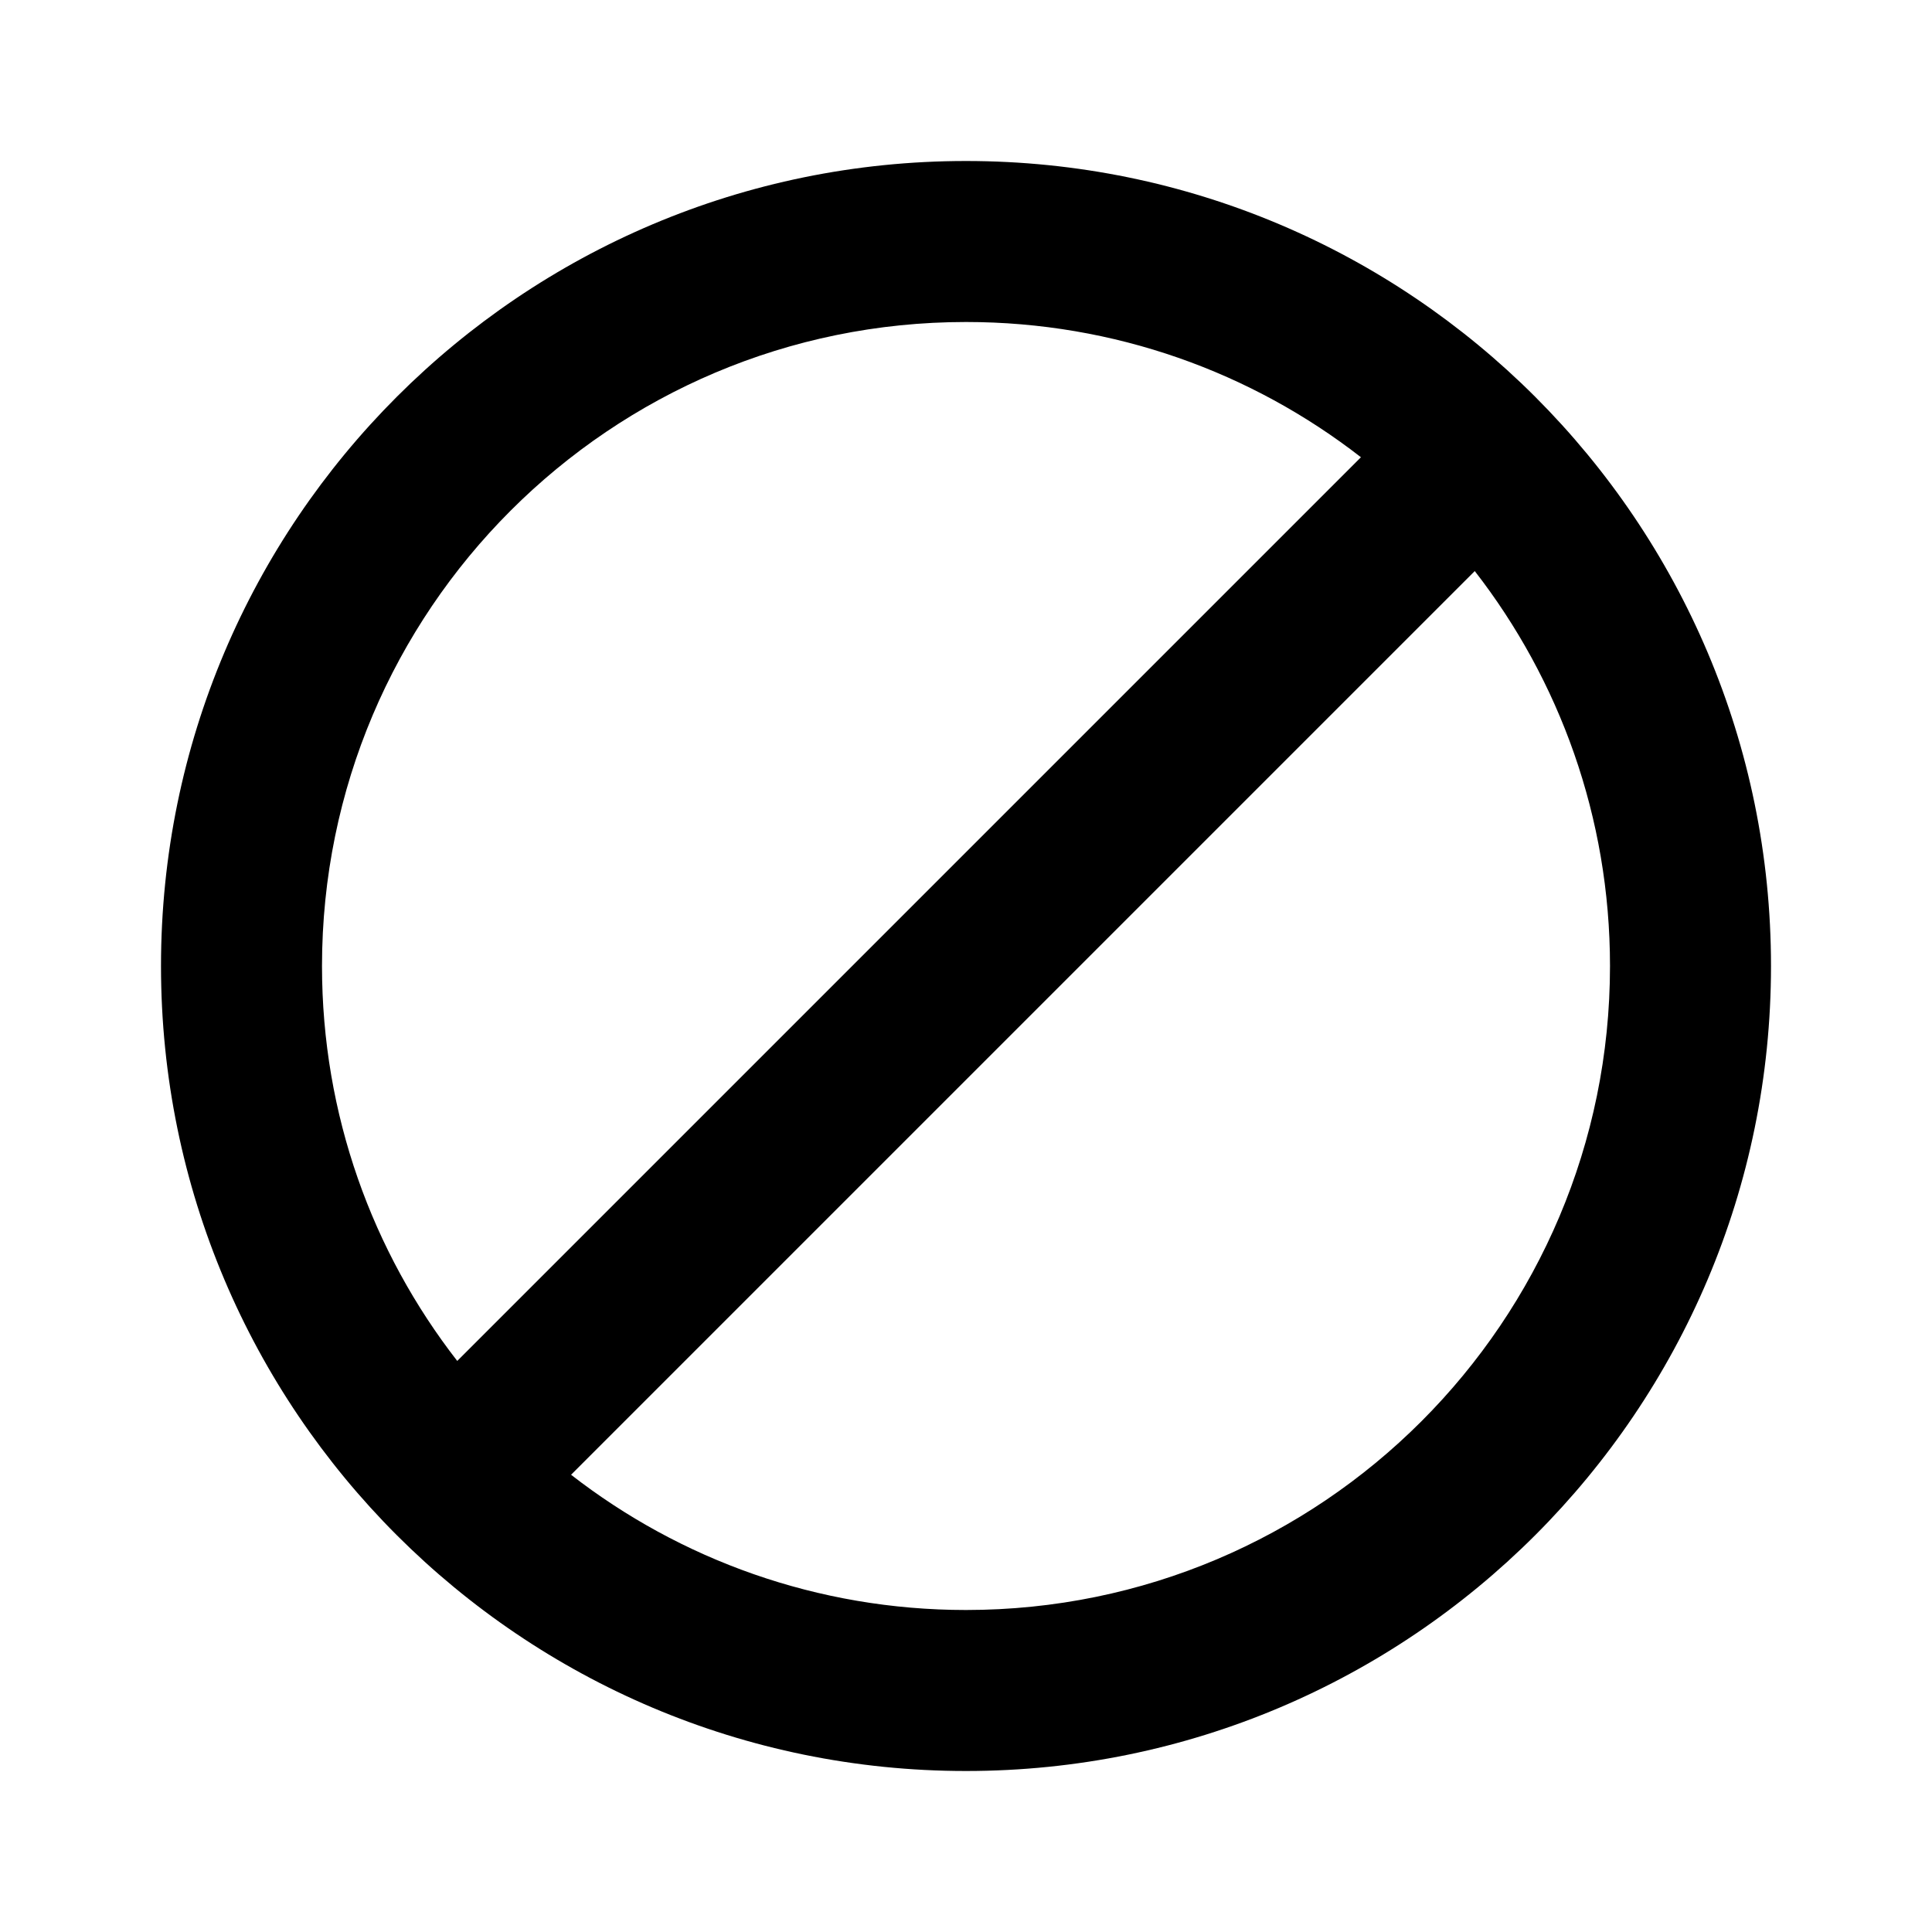
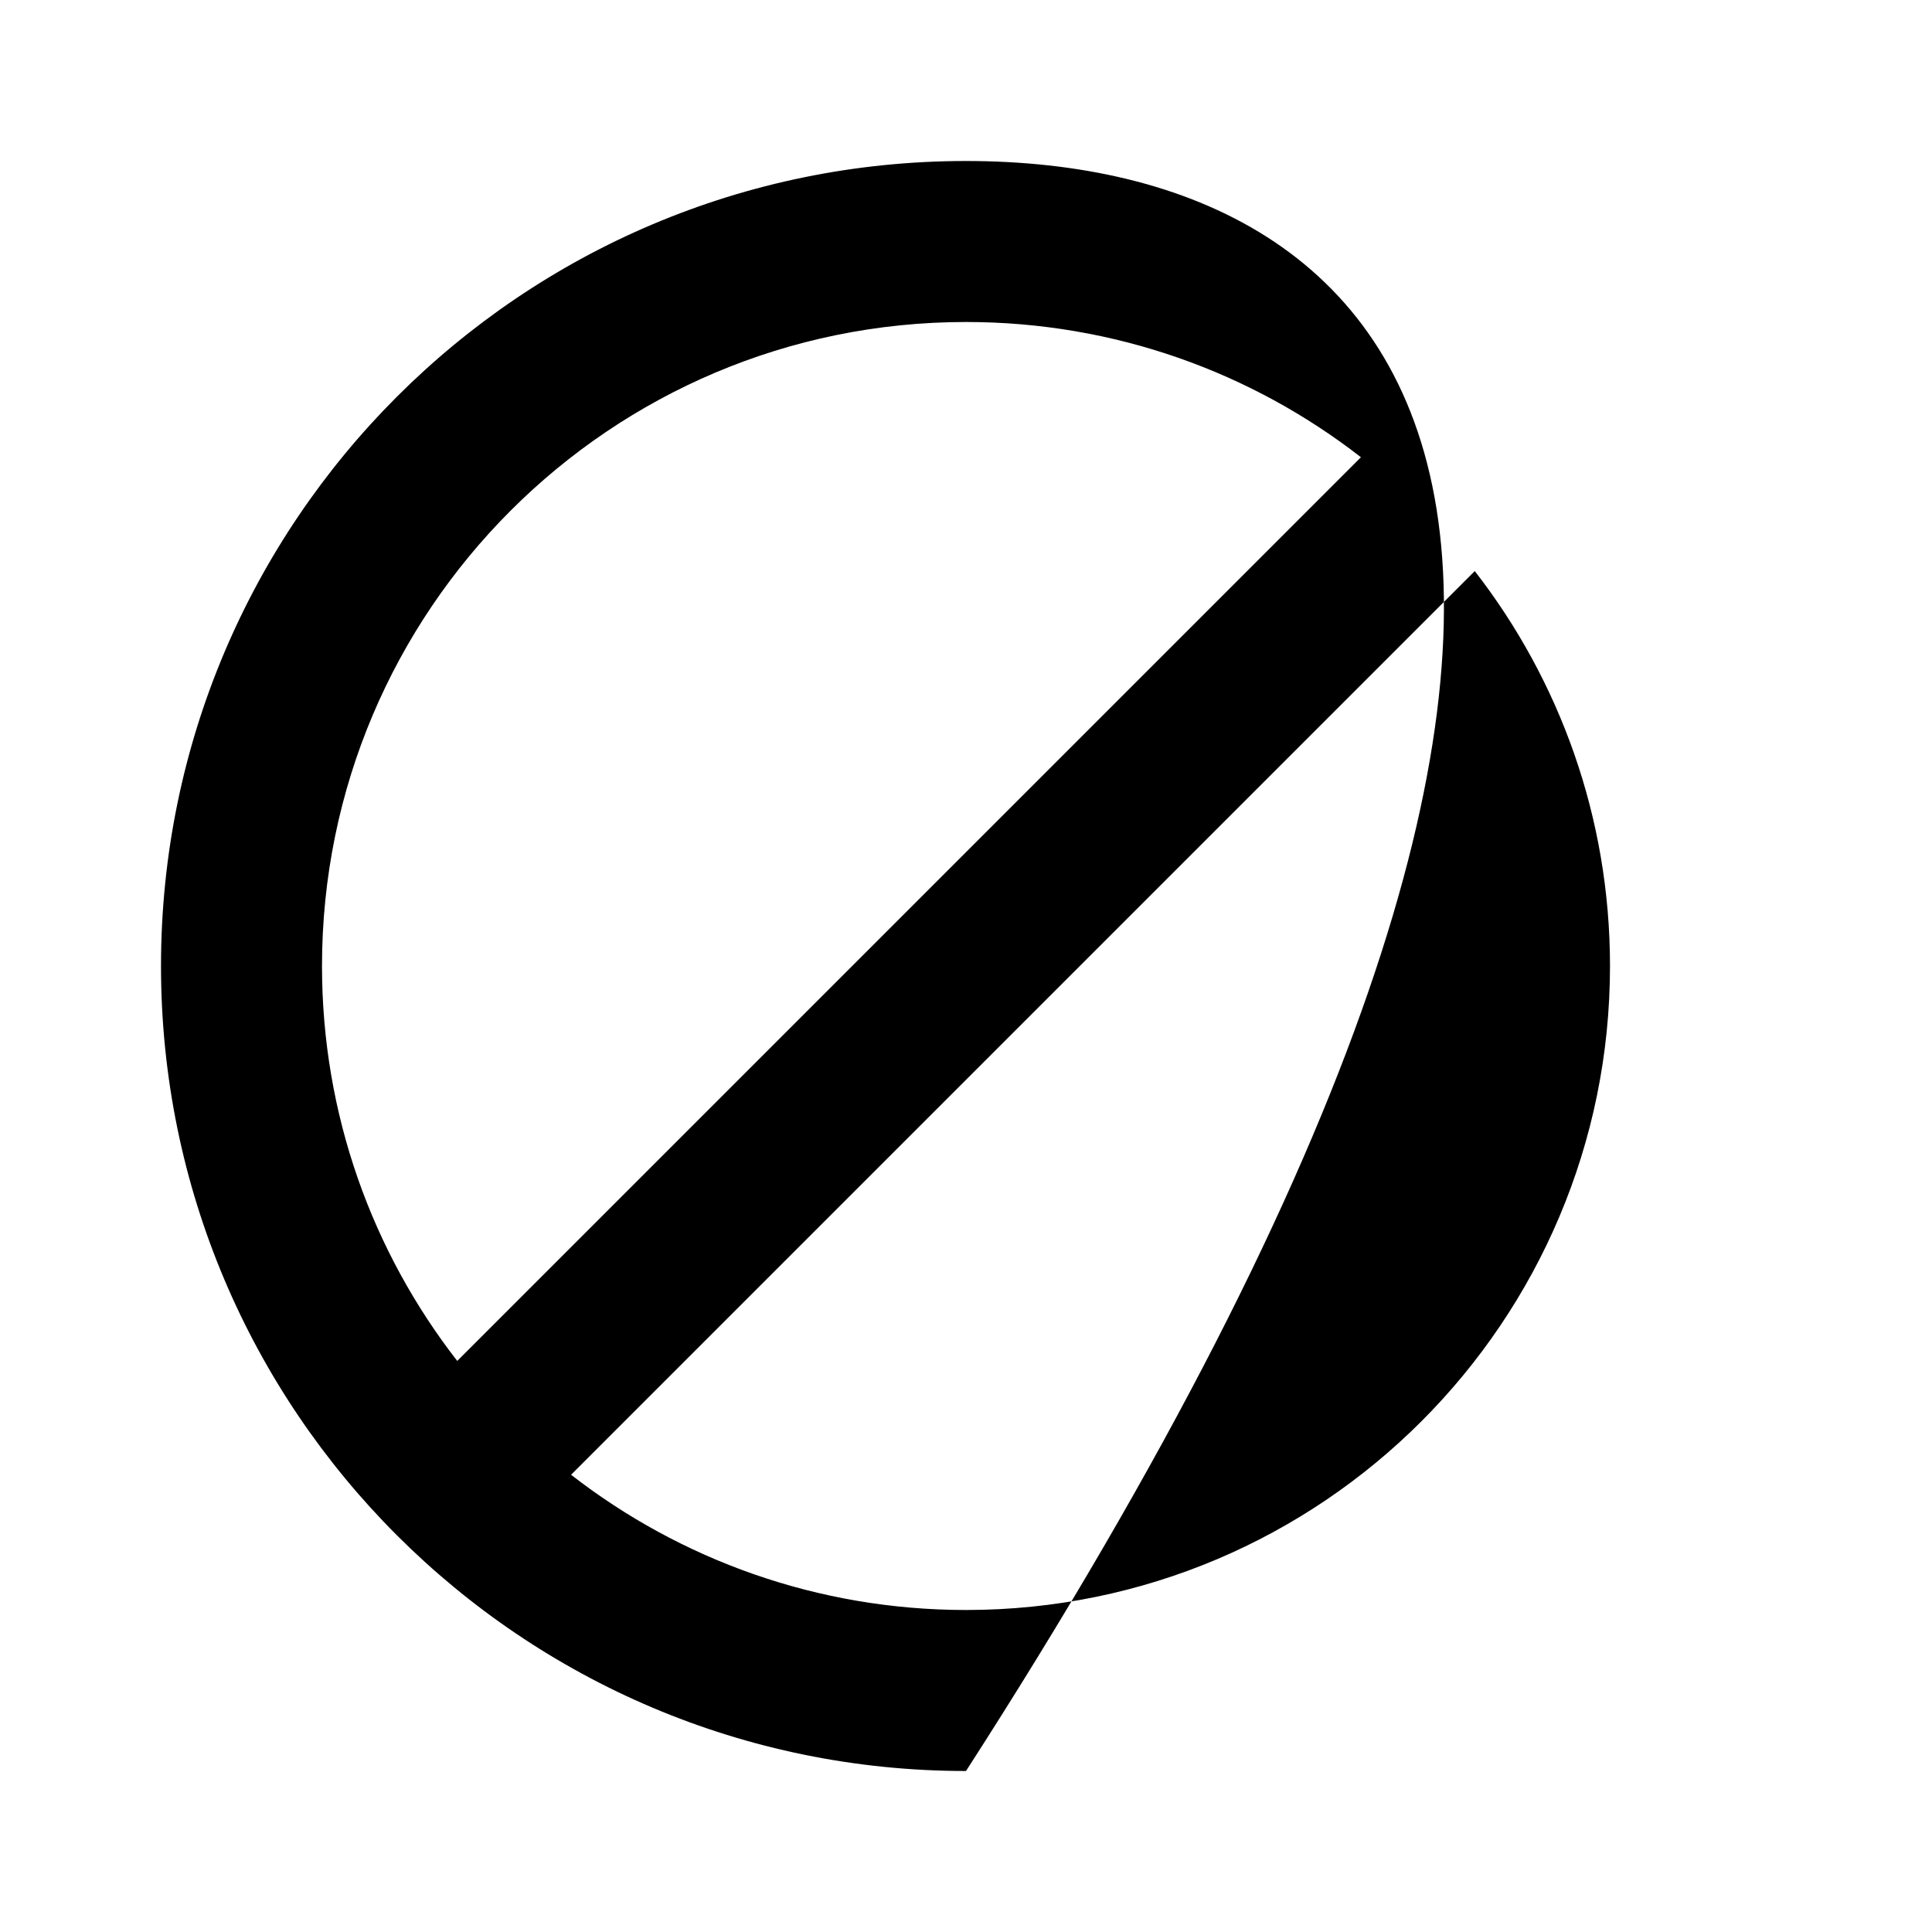
<svg xmlns="http://www.w3.org/2000/svg" viewBox="0 0 12 12" fill="none">
-   <path d="M6 1C3.239 1 1 3.239 1 6C1 8.761 3.239 11 6 11C8.761 11 11 8.761 11 6C11 3.239 8.761 1 6 1ZM2 6C2 3.791 3.791 2 6 2C6.924 2 7.775 2.313 8.453 2.84L2.84 8.453C2.313 7.775 2 6.924 2 6ZM3.547 9.16L9.16 3.547C9.686 4.224 10 5.076 10 6C10 8.209 8.209 10 6 10C5.076 10 4.224 9.686 3.547 9.16Z" fill="currentColor" />
+   <path d="M6 1C3.239 1 1 3.239 1 6C1 8.761 3.239 11 6 11C11 3.239 8.761 1 6 1ZM2 6C2 3.791 3.791 2 6 2C6.924 2 7.775 2.313 8.453 2.84L2.84 8.453C2.313 7.775 2 6.924 2 6ZM3.547 9.16L9.16 3.547C9.686 4.224 10 5.076 10 6C10 8.209 8.209 10 6 10C5.076 10 4.224 9.686 3.547 9.16Z" fill="currentColor" />
</svg>